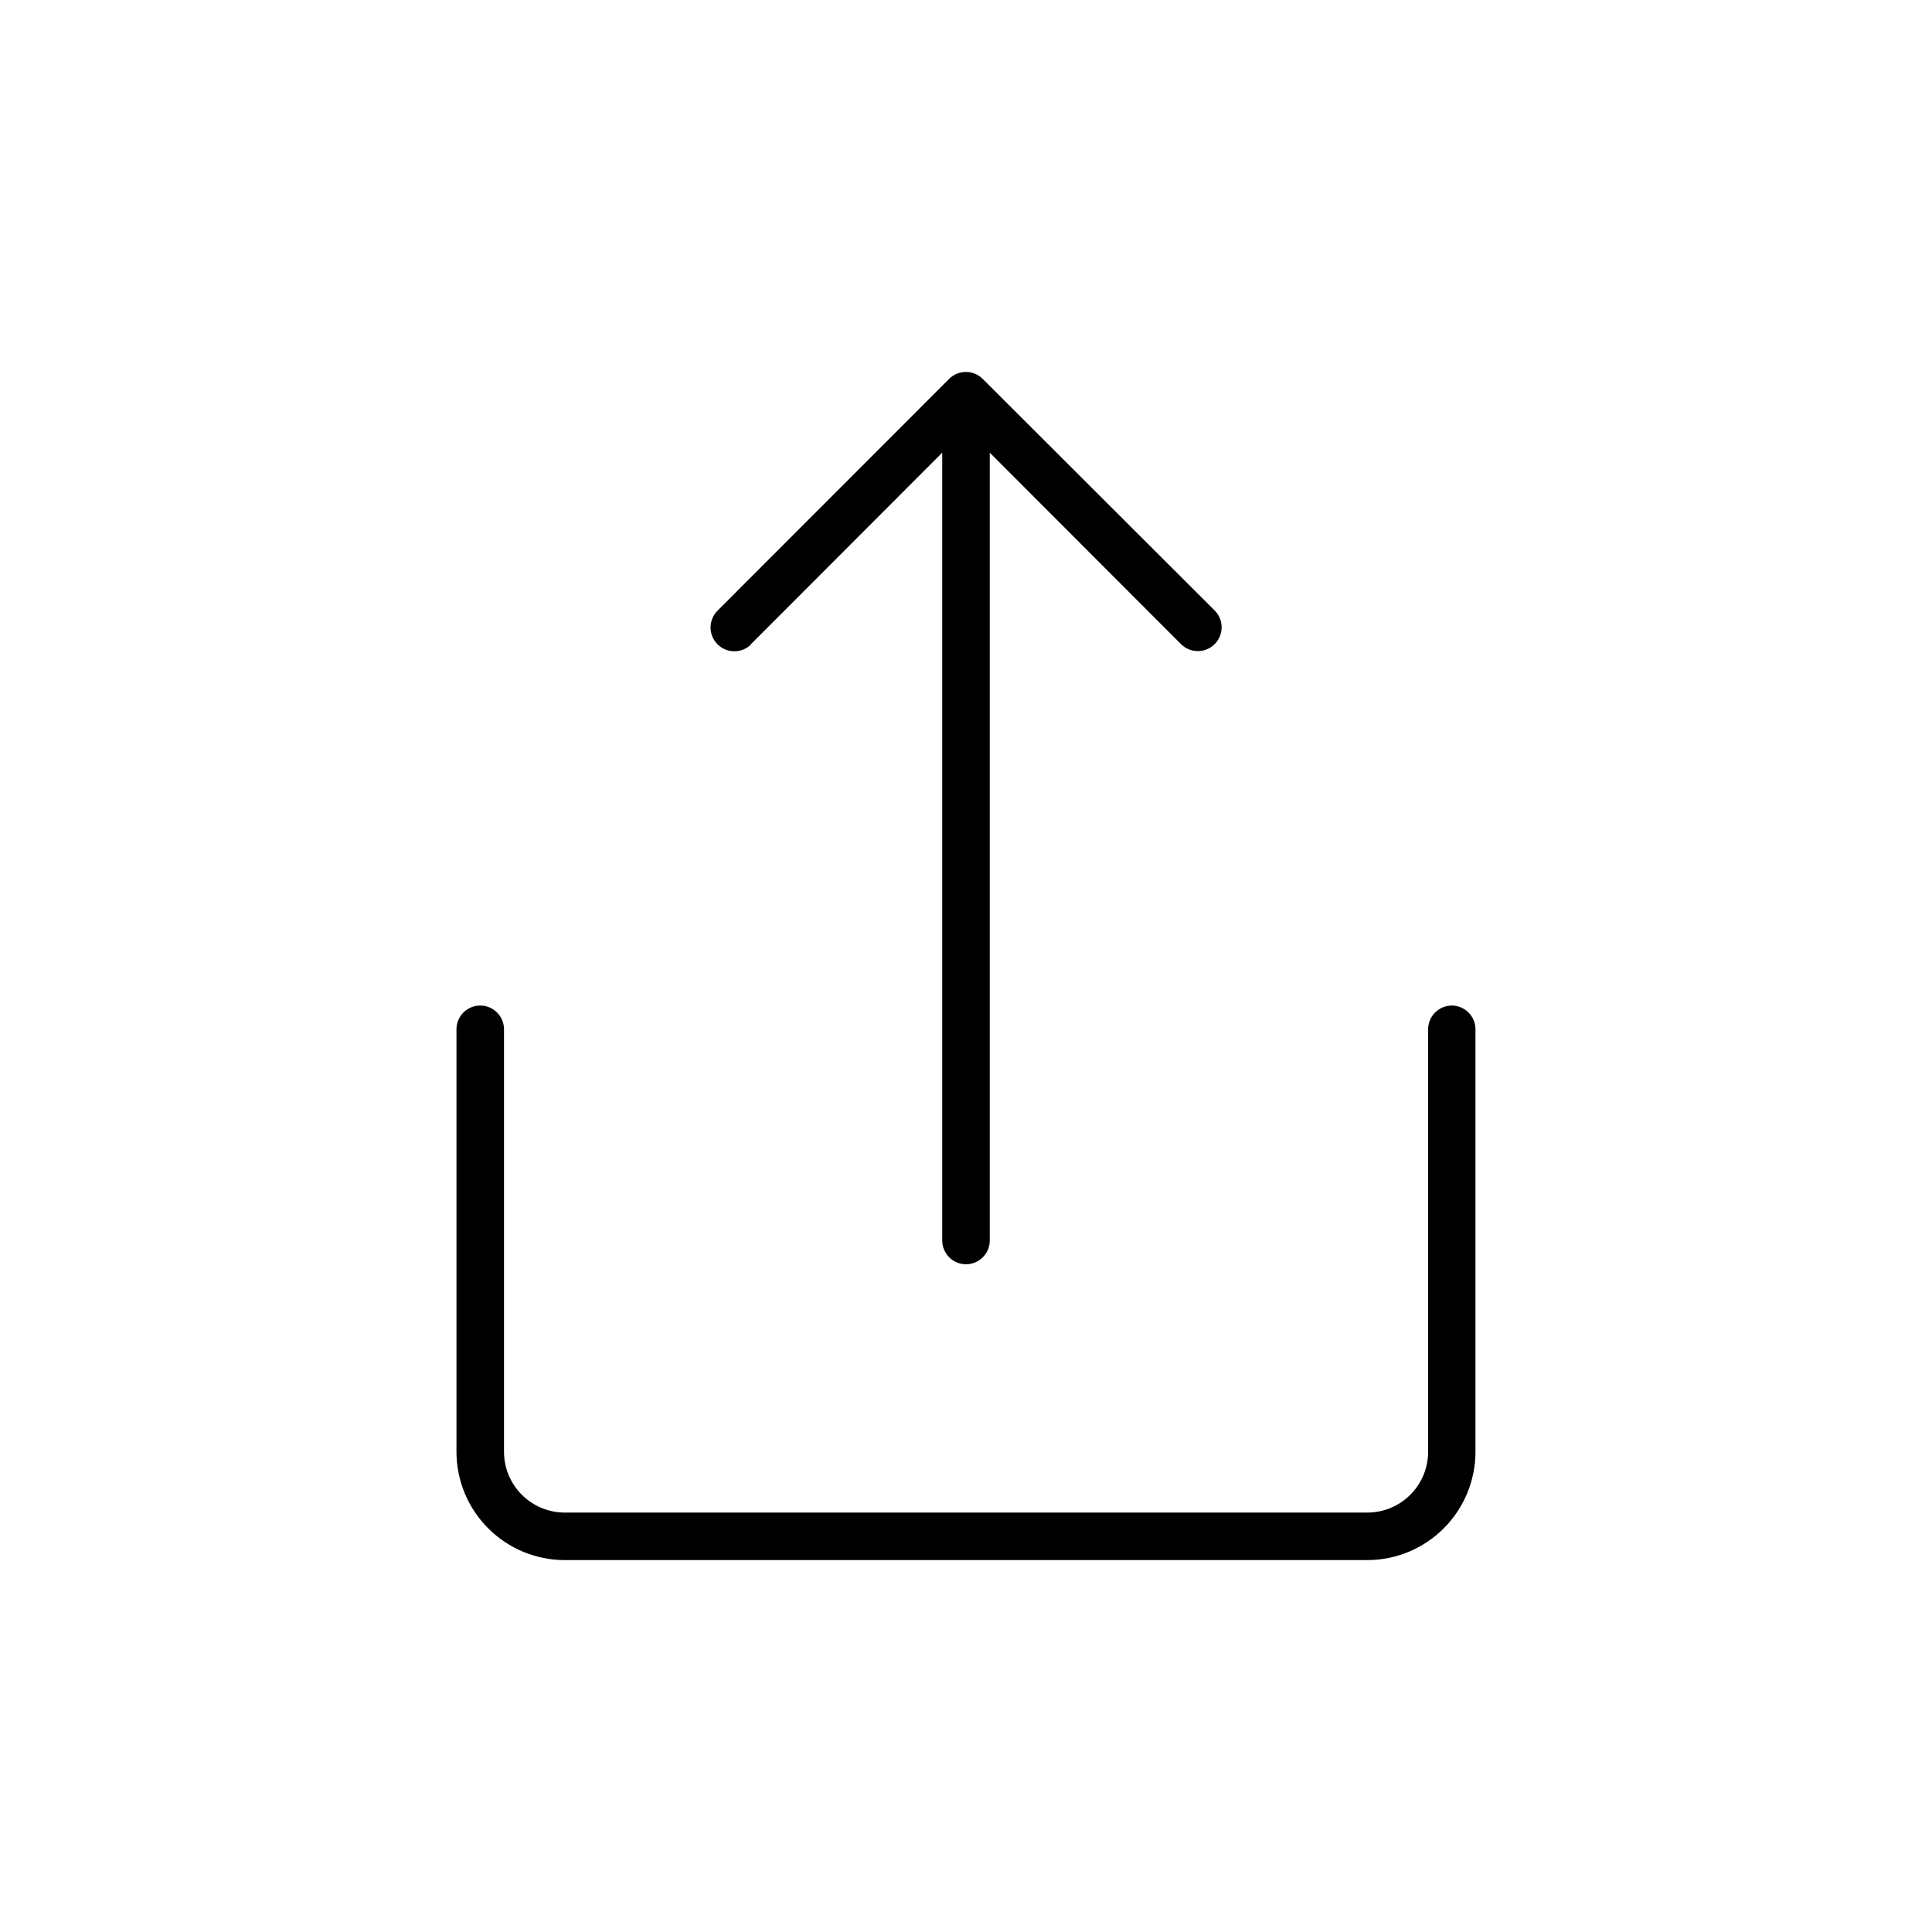
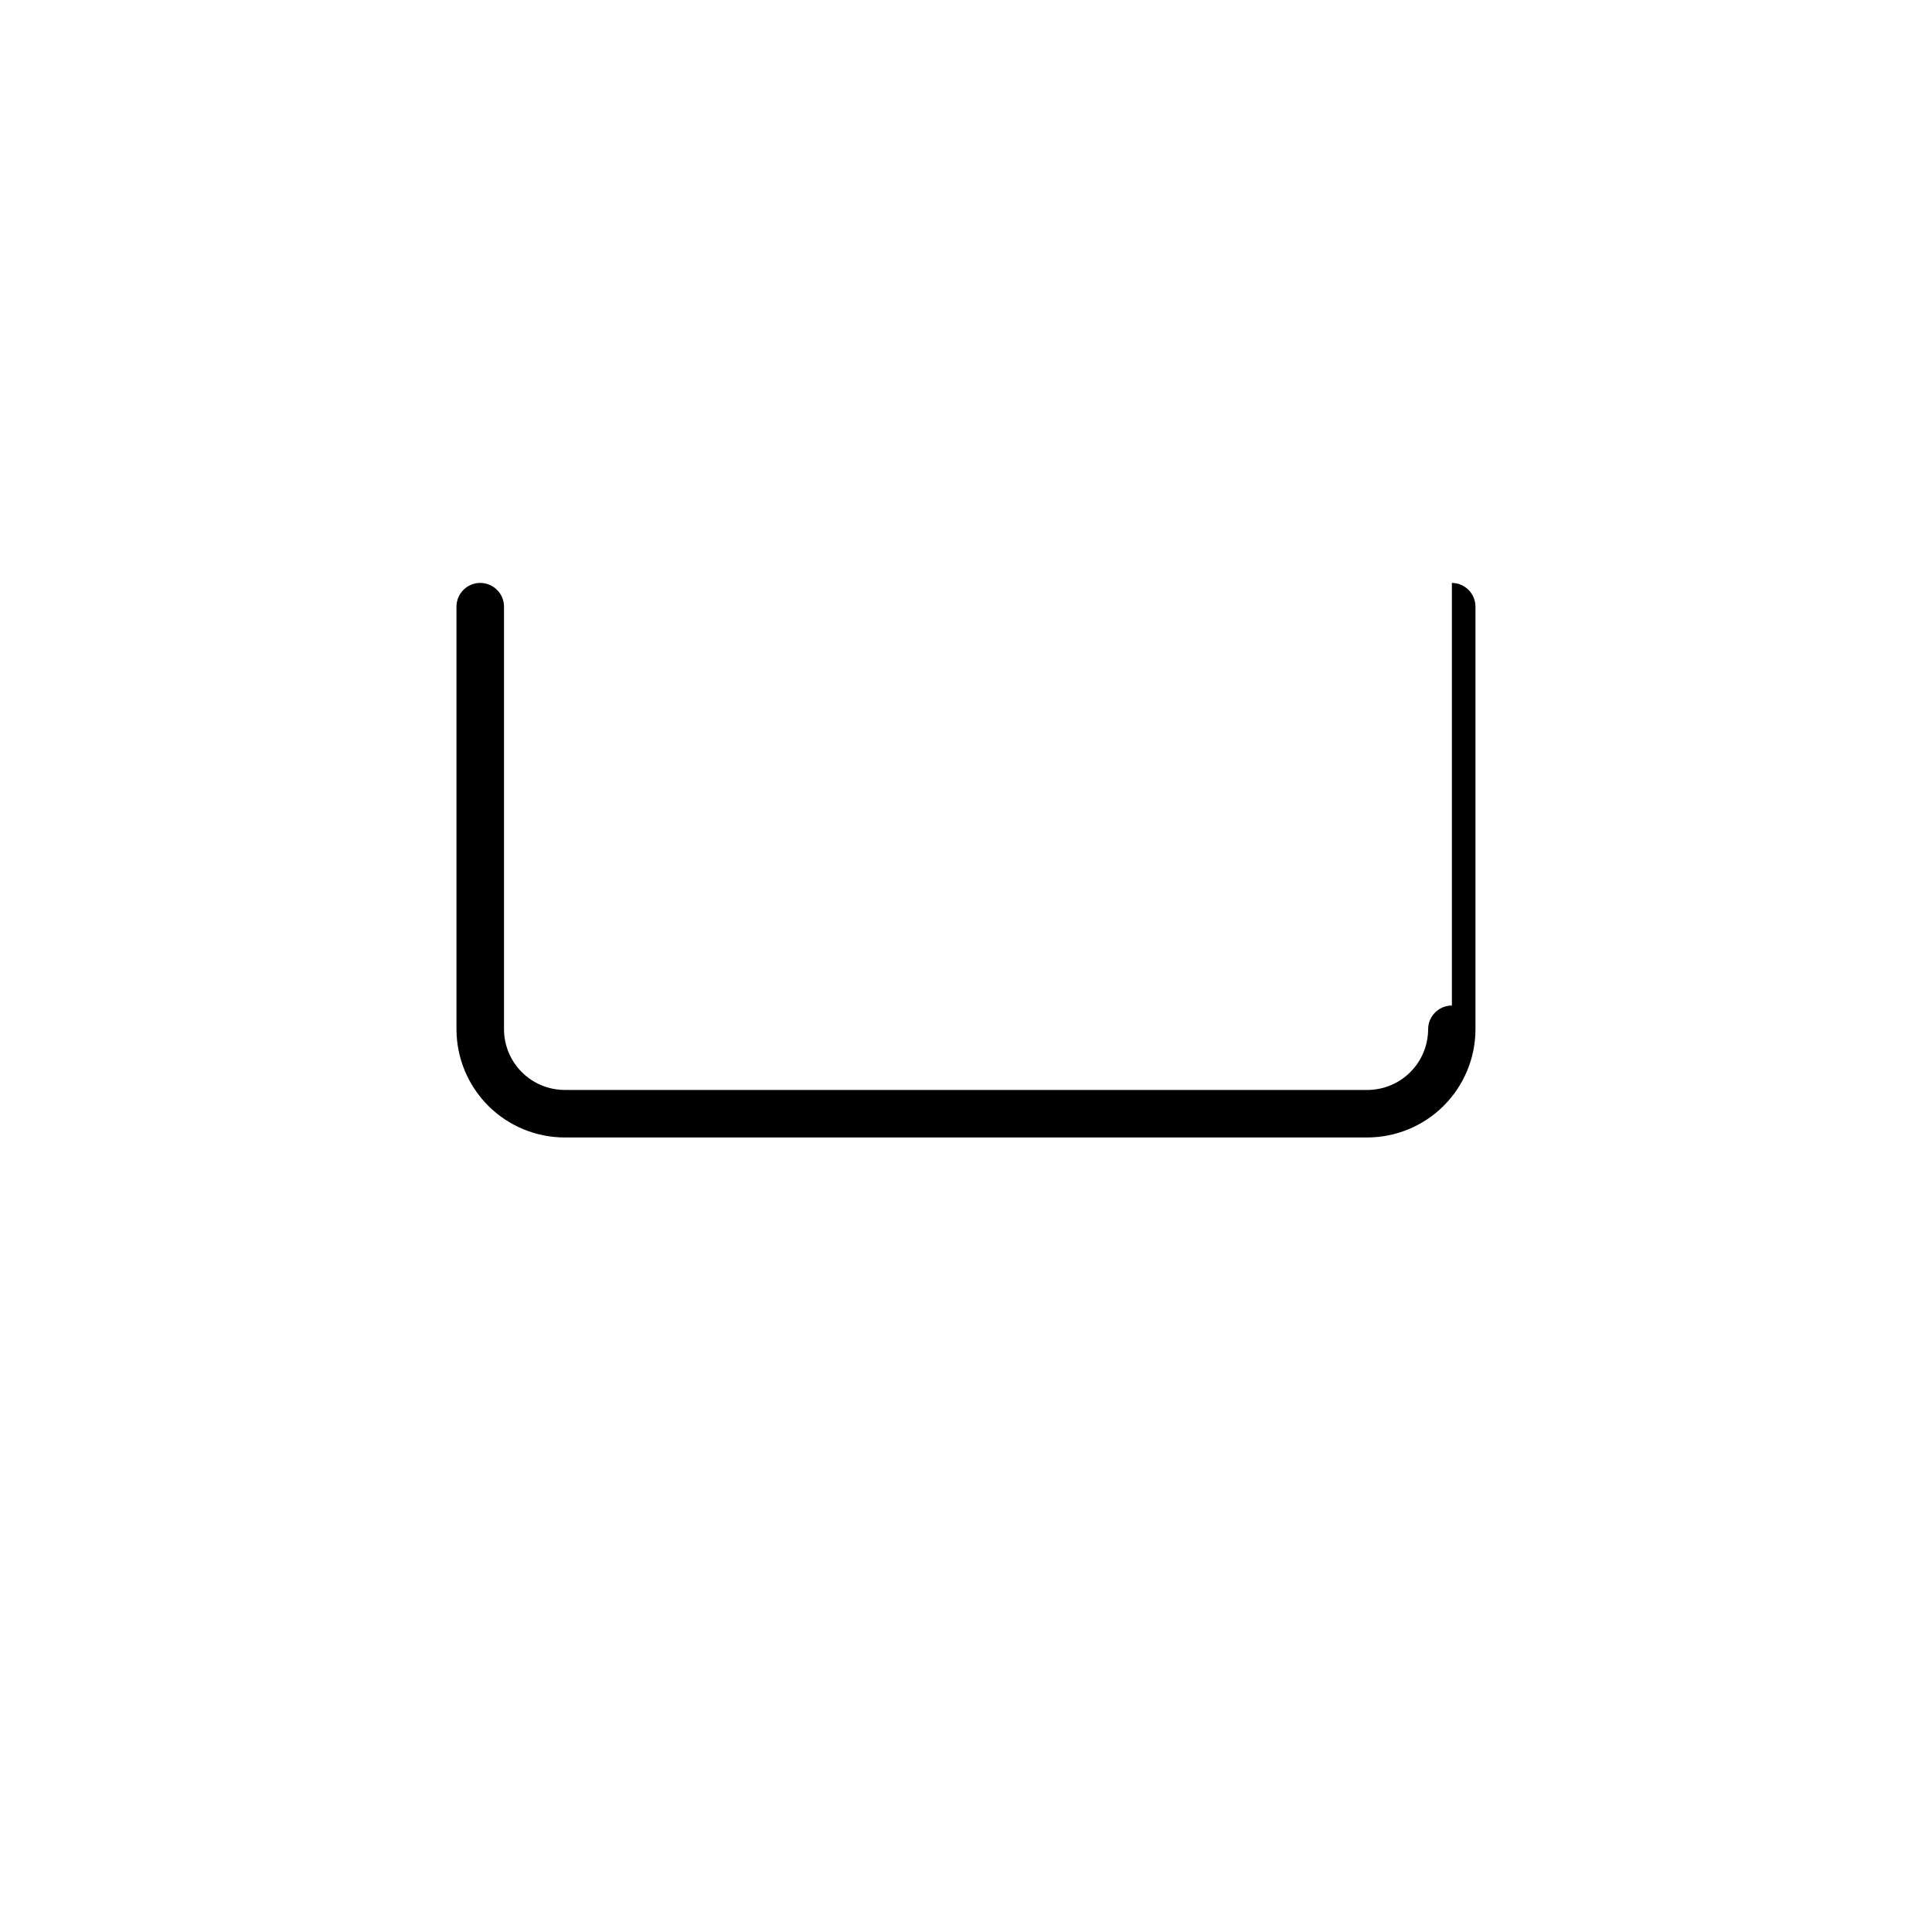
<svg xmlns="http://www.w3.org/2000/svg" fill="#000000" width="800px" height="800px" version="1.1" viewBox="144 144 512 512">
  <g>
-     <path d="m528.77 410.48c-3.481 0-6.301 2.82-6.301 6.297v112c-0.012 4.258-1.707 8.336-4.719 11.348-3.012 3.012-7.094 4.711-11.352 4.723h-212.76c-4.258-0.012-8.34-1.711-11.352-4.723-3.008-3.012-4.707-7.09-4.719-11.348v-112c0-3.477-2.82-6.297-6.301-6.297-3.477 0-6.297 2.82-6.297 6.297v112c0.016 7.598 3.039 14.883 8.41 20.254 5.375 5.375 12.66 8.398 20.258 8.41h212.71c7.602-0.012 14.883-3.035 20.258-8.41 5.371-5.371 8.398-12.656 8.41-20.254v-112c0-3.457-2.789-6.269-6.246-6.297z" />
-     <path d="m343.02 314.7 50.68-50.734v208.78c0 3.477 2.82 6.297 6.301 6.297 3.477 0 6.297-2.82 6.297-6.297v-208.78l50.684 50.734c2.461 2.465 6.453 2.465 8.918 0 2.461-2.461 2.461-6.453 0-8.918l-61.465-61.363c-1.184-1.184-2.789-1.852-4.461-1.852s-3.277 0.668-4.457 1.852l-61.363 61.414c-2.465 2.465-2.465 6.457 0 8.918 2.461 2.461 6.453 2.461 8.914 0z" />
+     <path d="m528.77 410.48c-3.481 0-6.301 2.82-6.301 6.297c-0.012 4.258-1.707 8.336-4.719 11.348-3.012 3.012-7.094 4.711-11.352 4.723h-212.76c-4.258-0.012-8.34-1.711-11.352-4.723-3.008-3.012-4.707-7.09-4.719-11.348v-112c0-3.477-2.82-6.297-6.301-6.297-3.477 0-6.297 2.82-6.297 6.297v112c0.016 7.598 3.039 14.883 8.41 20.254 5.375 5.375 12.66 8.398 20.258 8.41h212.71c7.602-0.012 14.883-3.035 20.258-8.41 5.371-5.371 8.398-12.656 8.41-20.254v-112c0-3.457-2.789-6.269-6.246-6.297z" />
  </g>
</svg>